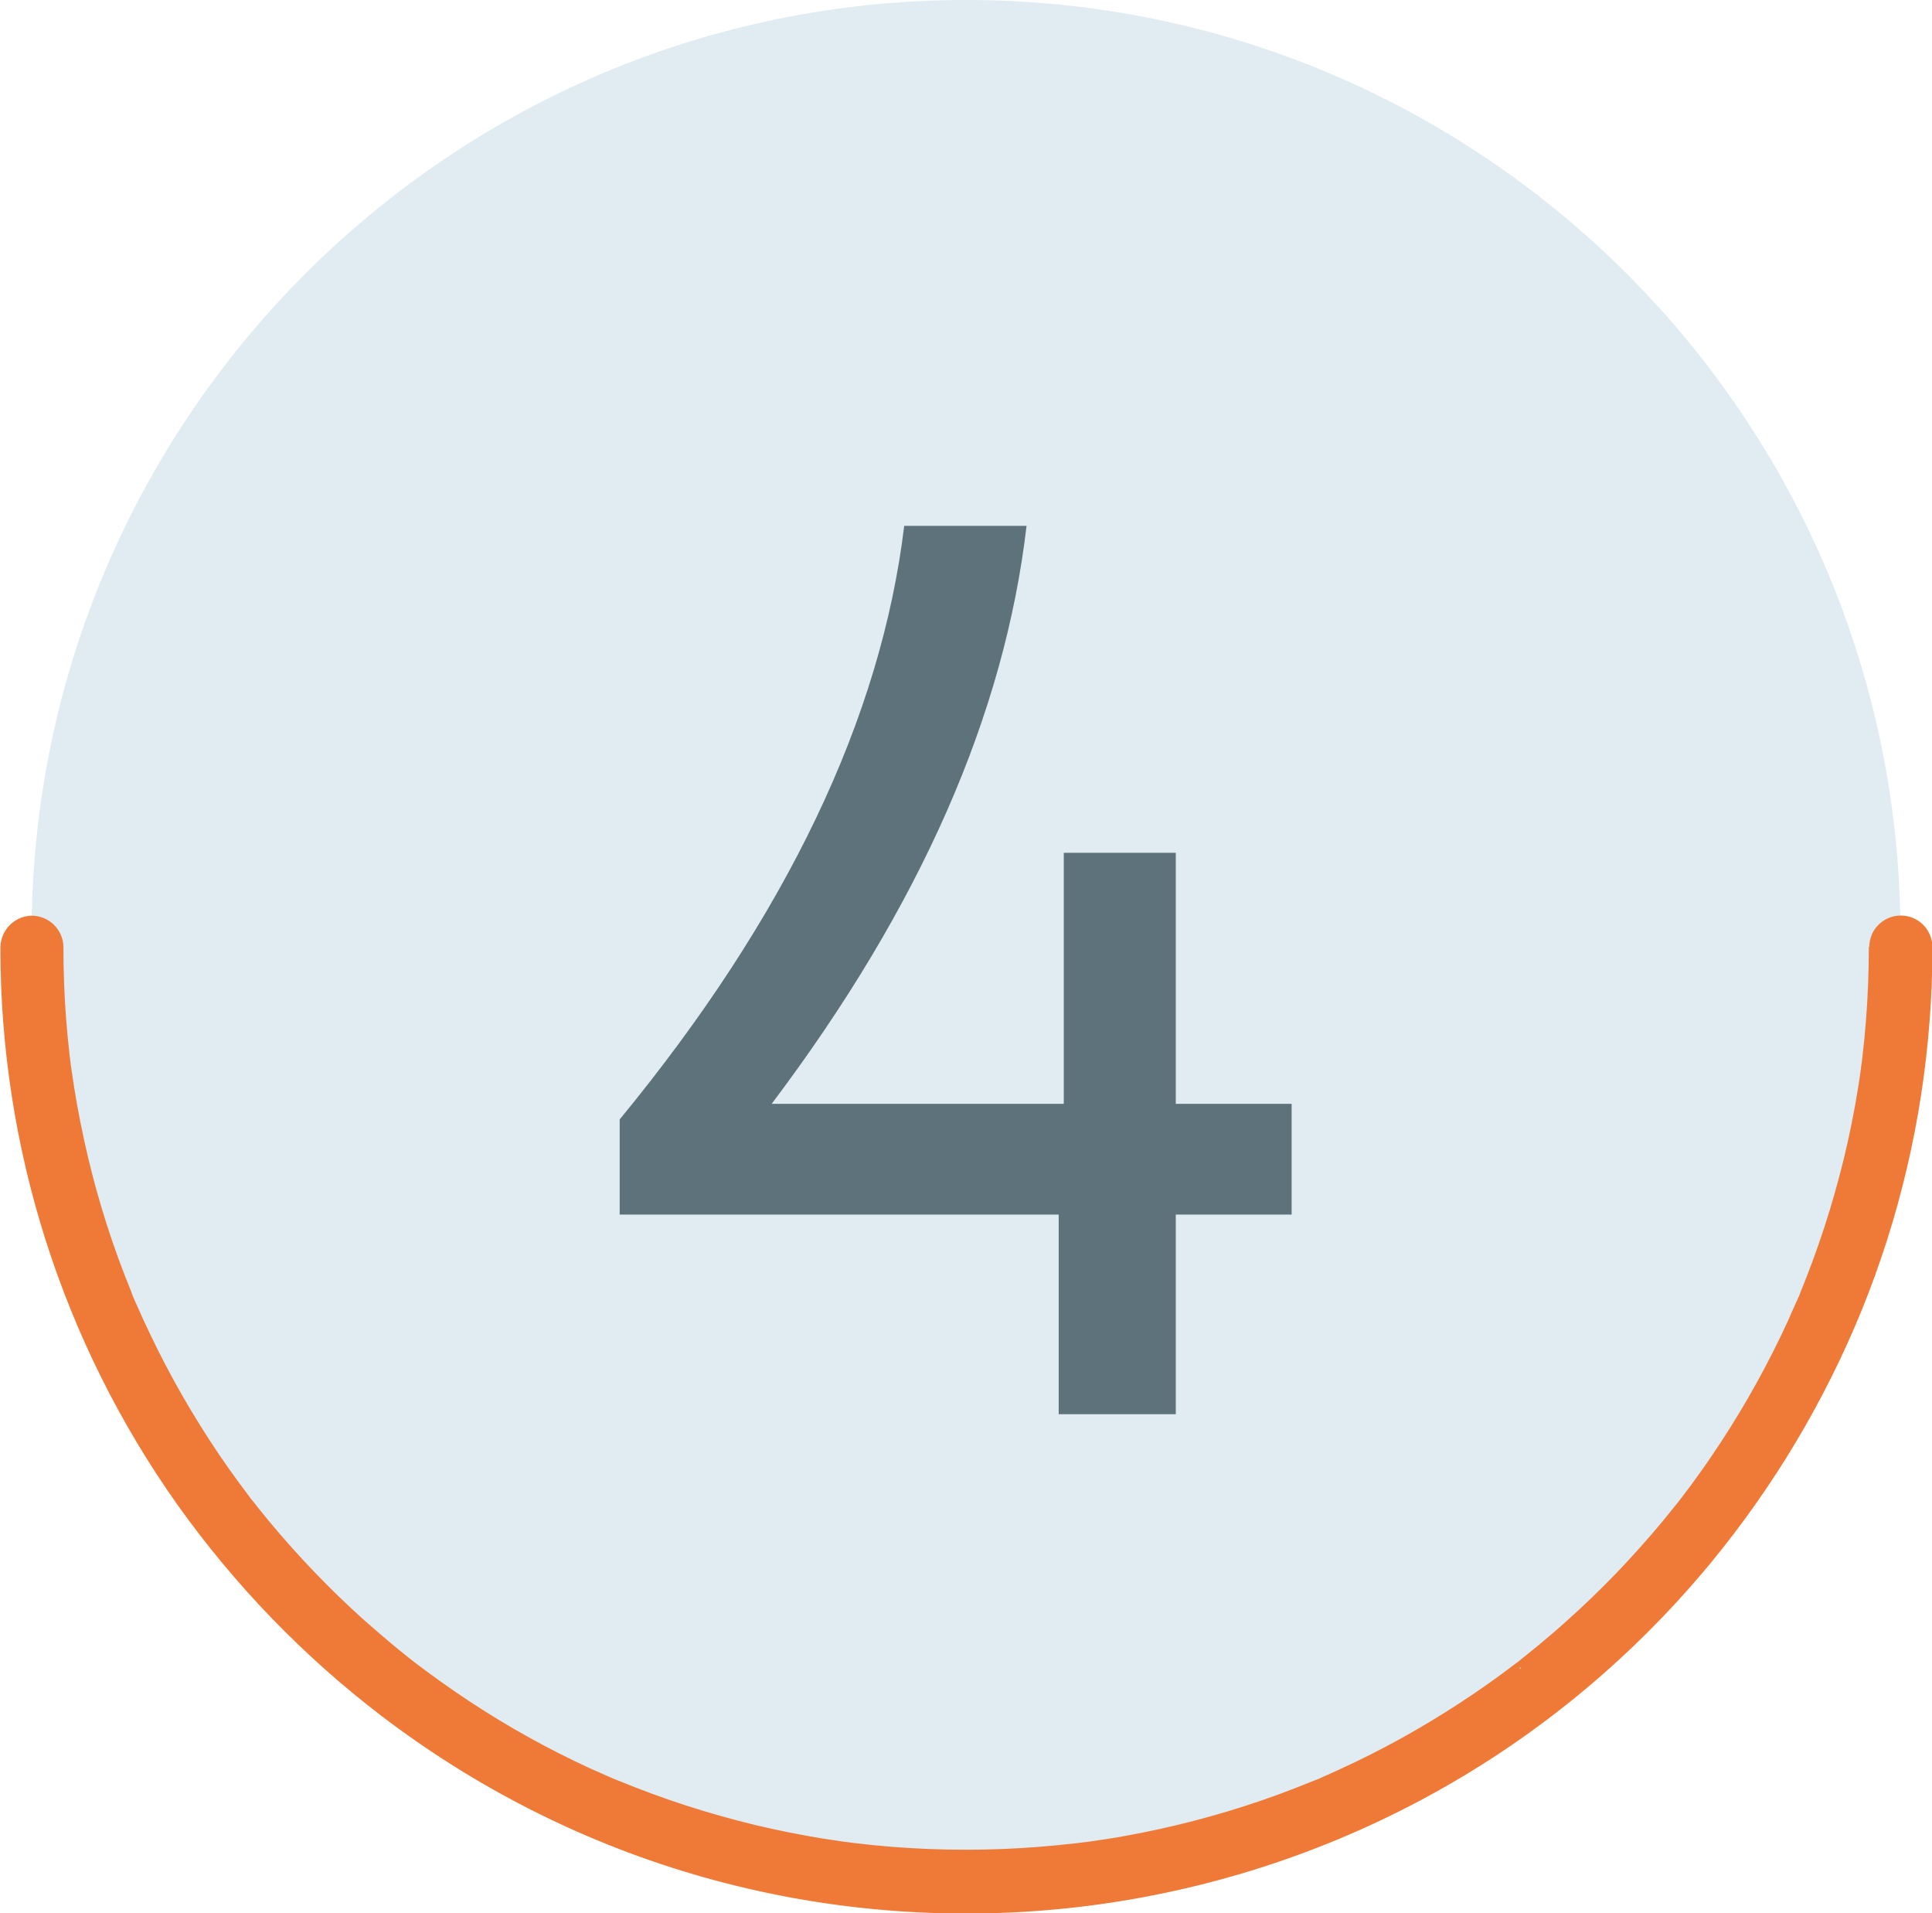
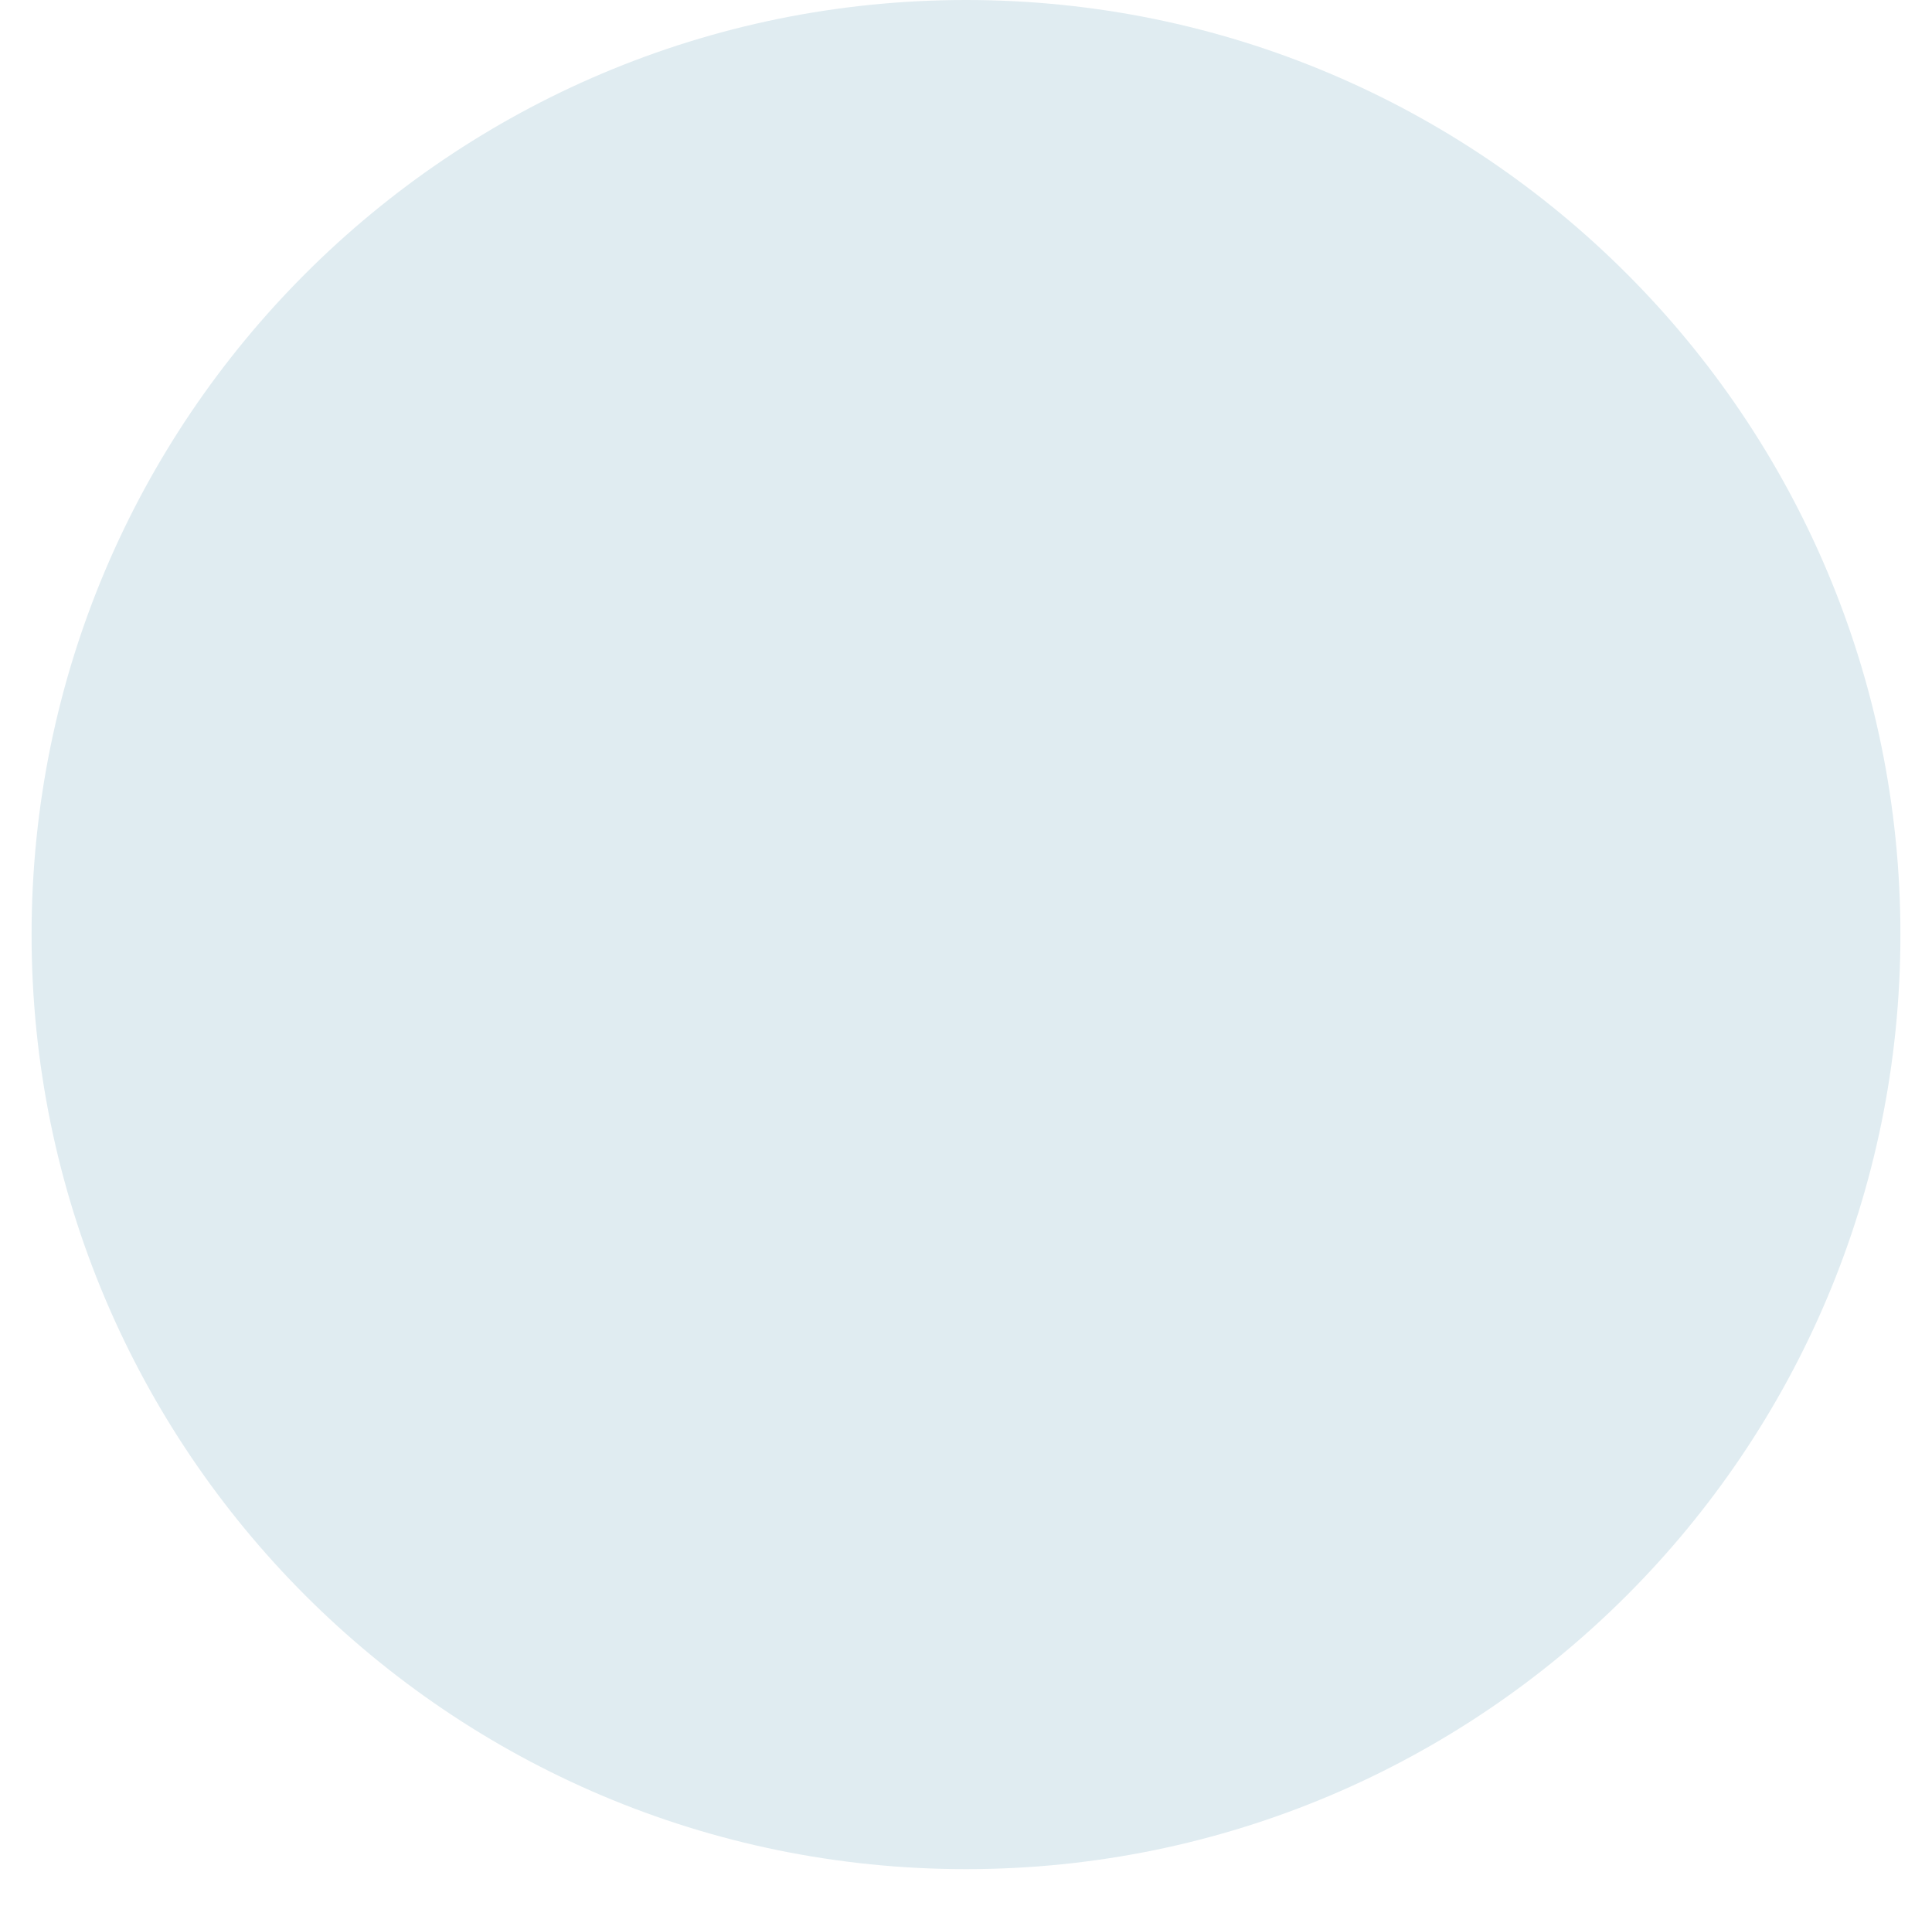
<svg xmlns="http://www.w3.org/2000/svg" id="Calque_2" data-name="Calque 2" viewBox="0 0 140.08 138.7">
  <defs>
    <style>
      .cls-1 {
        fill: #5e727b;
      }

      .cls-2 {
        fill: #ef7a37;
        stroke: #ef7a37;
      }

      .cls-3 {
        fill: #e0ecf1;
      }
    </style>
  </defs>
  <g id="Calque_1-2" data-name="Calque 1">
    <path id="Tracé_42" data-name="Tracé 42" class="cls-3" d="M137.79,67.75c0,37.42-30.33,67.75-67.75,67.75S2.29,105.16,2.29,67.75C2.29,30.33,32.63,0,70.04,0h0c37.42,0,67.75,30.33,67.75,67.75" />
-     <path id="Tracé_43" data-name="Tracé 43" class="cls-2" d="M136,68.64c0,1.8-.07,3.6-.21,5.4-.07.91-.16,1.81-.27,2.72-.02.21-.05.41-.08.61,0,.08-.02.16-.03.25.12-.49.01-.11,0,.01-.06.44-.13.89-.2,1.33-.55,3.45-1.38,6.84-2.46,10.16-.53,1.63-1.13,3.25-1.78,4.84-.05.13-.25.74-.1.23-.07.19-.15.37-.24.55-.18.4-.36.8-.53,1.2-.36.79-.74,1.58-1.14,2.36-1.52,3.01-3.27,5.9-5.22,8.65-.49.69-.99,1.37-1.51,2.04-.25.33.25-.32,0,0l-.15.19c-.12.15-.24.31-.37.46-.28.36-.57.7-.85,1.05-1.07,1.28-2.18,2.52-3.33,3.72-1.16,1.2-2.37,2.37-3.64,3.5-.64.58-1.3,1.14-1.96,1.69-.3.25-.61.5-.91.74l-.46.37c-.09.08-.18.15-.28.22.4-.24.08-.07,0,0-2.69,2.06-5.53,3.91-8.49,5.55-1.49.82-3.01,1.59-4.56,2.29-.36.17-.72.33-1.09.49-.18.09-.36.17-.55.24.47-.13.1-.04-.01,0l-.33.13c-.81.33-1.63.65-2.45.95-3.24,1.18-6.57,2.11-9.95,2.78-.86.17-1.73.33-2.59.46-.41.06-.81.12-1.22.18-.11.02-.51.12-.01,0-.1.02-.21.03-.31.04-.25.03-.49.06-.74.09-1.76.2-3.52.34-5.28.41-3.6.14-7.2,0-10.77-.43l-.61-.08c-.11-.01-.53-.02-.01,0-.1,0-.21-.03-.31-.04-.47-.07-.93-.14-1.4-.21-.85-.14-1.69-.29-2.53-.46-1.71-.34-3.4-.75-5.08-1.23-1.66-.47-3.3-1-4.92-1.6-.79-.29-1.57-.6-2.34-.91l-.33-.13c-.37-.15.29.13.04.02-.2-.09-.4-.17-.6-.26-.4-.18-.8-.36-1.2-.53-3.07-1.41-6.03-3.05-8.85-4.91-1.4-.92-2.75-1.89-4.08-2.9-.33-.25.32.25,0,0l-.28-.22-.46-.37c-.34-.27-.67-.54-1-.82-.63-.53-1.25-1.07-1.87-1.61-2.51-2.25-4.85-4.69-7-7.28-.25-.3-.5-.61-.74-.91-.14-.17-.27-.34-.4-.51-.07-.07-.13-.15-.18-.23.26.44,0,0-.08-.1-.5-.66-.99-1.32-1.47-2-.98-1.38-1.9-2.8-2.77-4.25-.87-1.45-1.69-2.94-2.45-4.46-.37-.74-.73-1.49-1.08-2.25-.17-.38-.34-.76-.51-1.14-.05-.12-.37-.77-.12-.28-.11-.21-.19-.44-.27-.67-1.3-3.18-2.35-6.45-3.14-9.79-.4-1.69-.74-3.39-1.01-5.09-.07-.45-.13-.89-.2-1.34-.05-.32,0,.07.01.11-.02-.12-.04-.24-.05-.37-.03-.25-.06-.49-.09-.74-.1-.86-.18-1.73-.25-2.6-.14-1.76-.2-3.51-.2-5.28-.01-.99-.81-1.78-1.79-1.79-.98.02-1.76.82-1.78,1.79-.02,14.39,4.44,28.42,12.76,40.15,4.1,5.75,9.03,10.86,14.64,15.15,29.67,22.64,71.92,17.8,95.7-10.96,4.52-5.48,8.19-11.61,10.88-18.19,2.71-6.66,4.36-13.71,4.9-20.88.14-1.76.2-3.51.2-5.28,0-.99-.8-1.79-1.79-1.79s-1.79.8-1.79,1.79" />
-     <path class="cls-1" d="M44.93,81.15c12.13-14.75,18.95-29.12,20.63-43.03h8.87c-1.59,13.63-7.65,27.53-18.48,41.9h21.18v-18.2h8.12v18.2h8.4v8.03h-8.4v14.47h-8.49v-14.47h-31.83v-6.91Z" />
  </g>
</svg>